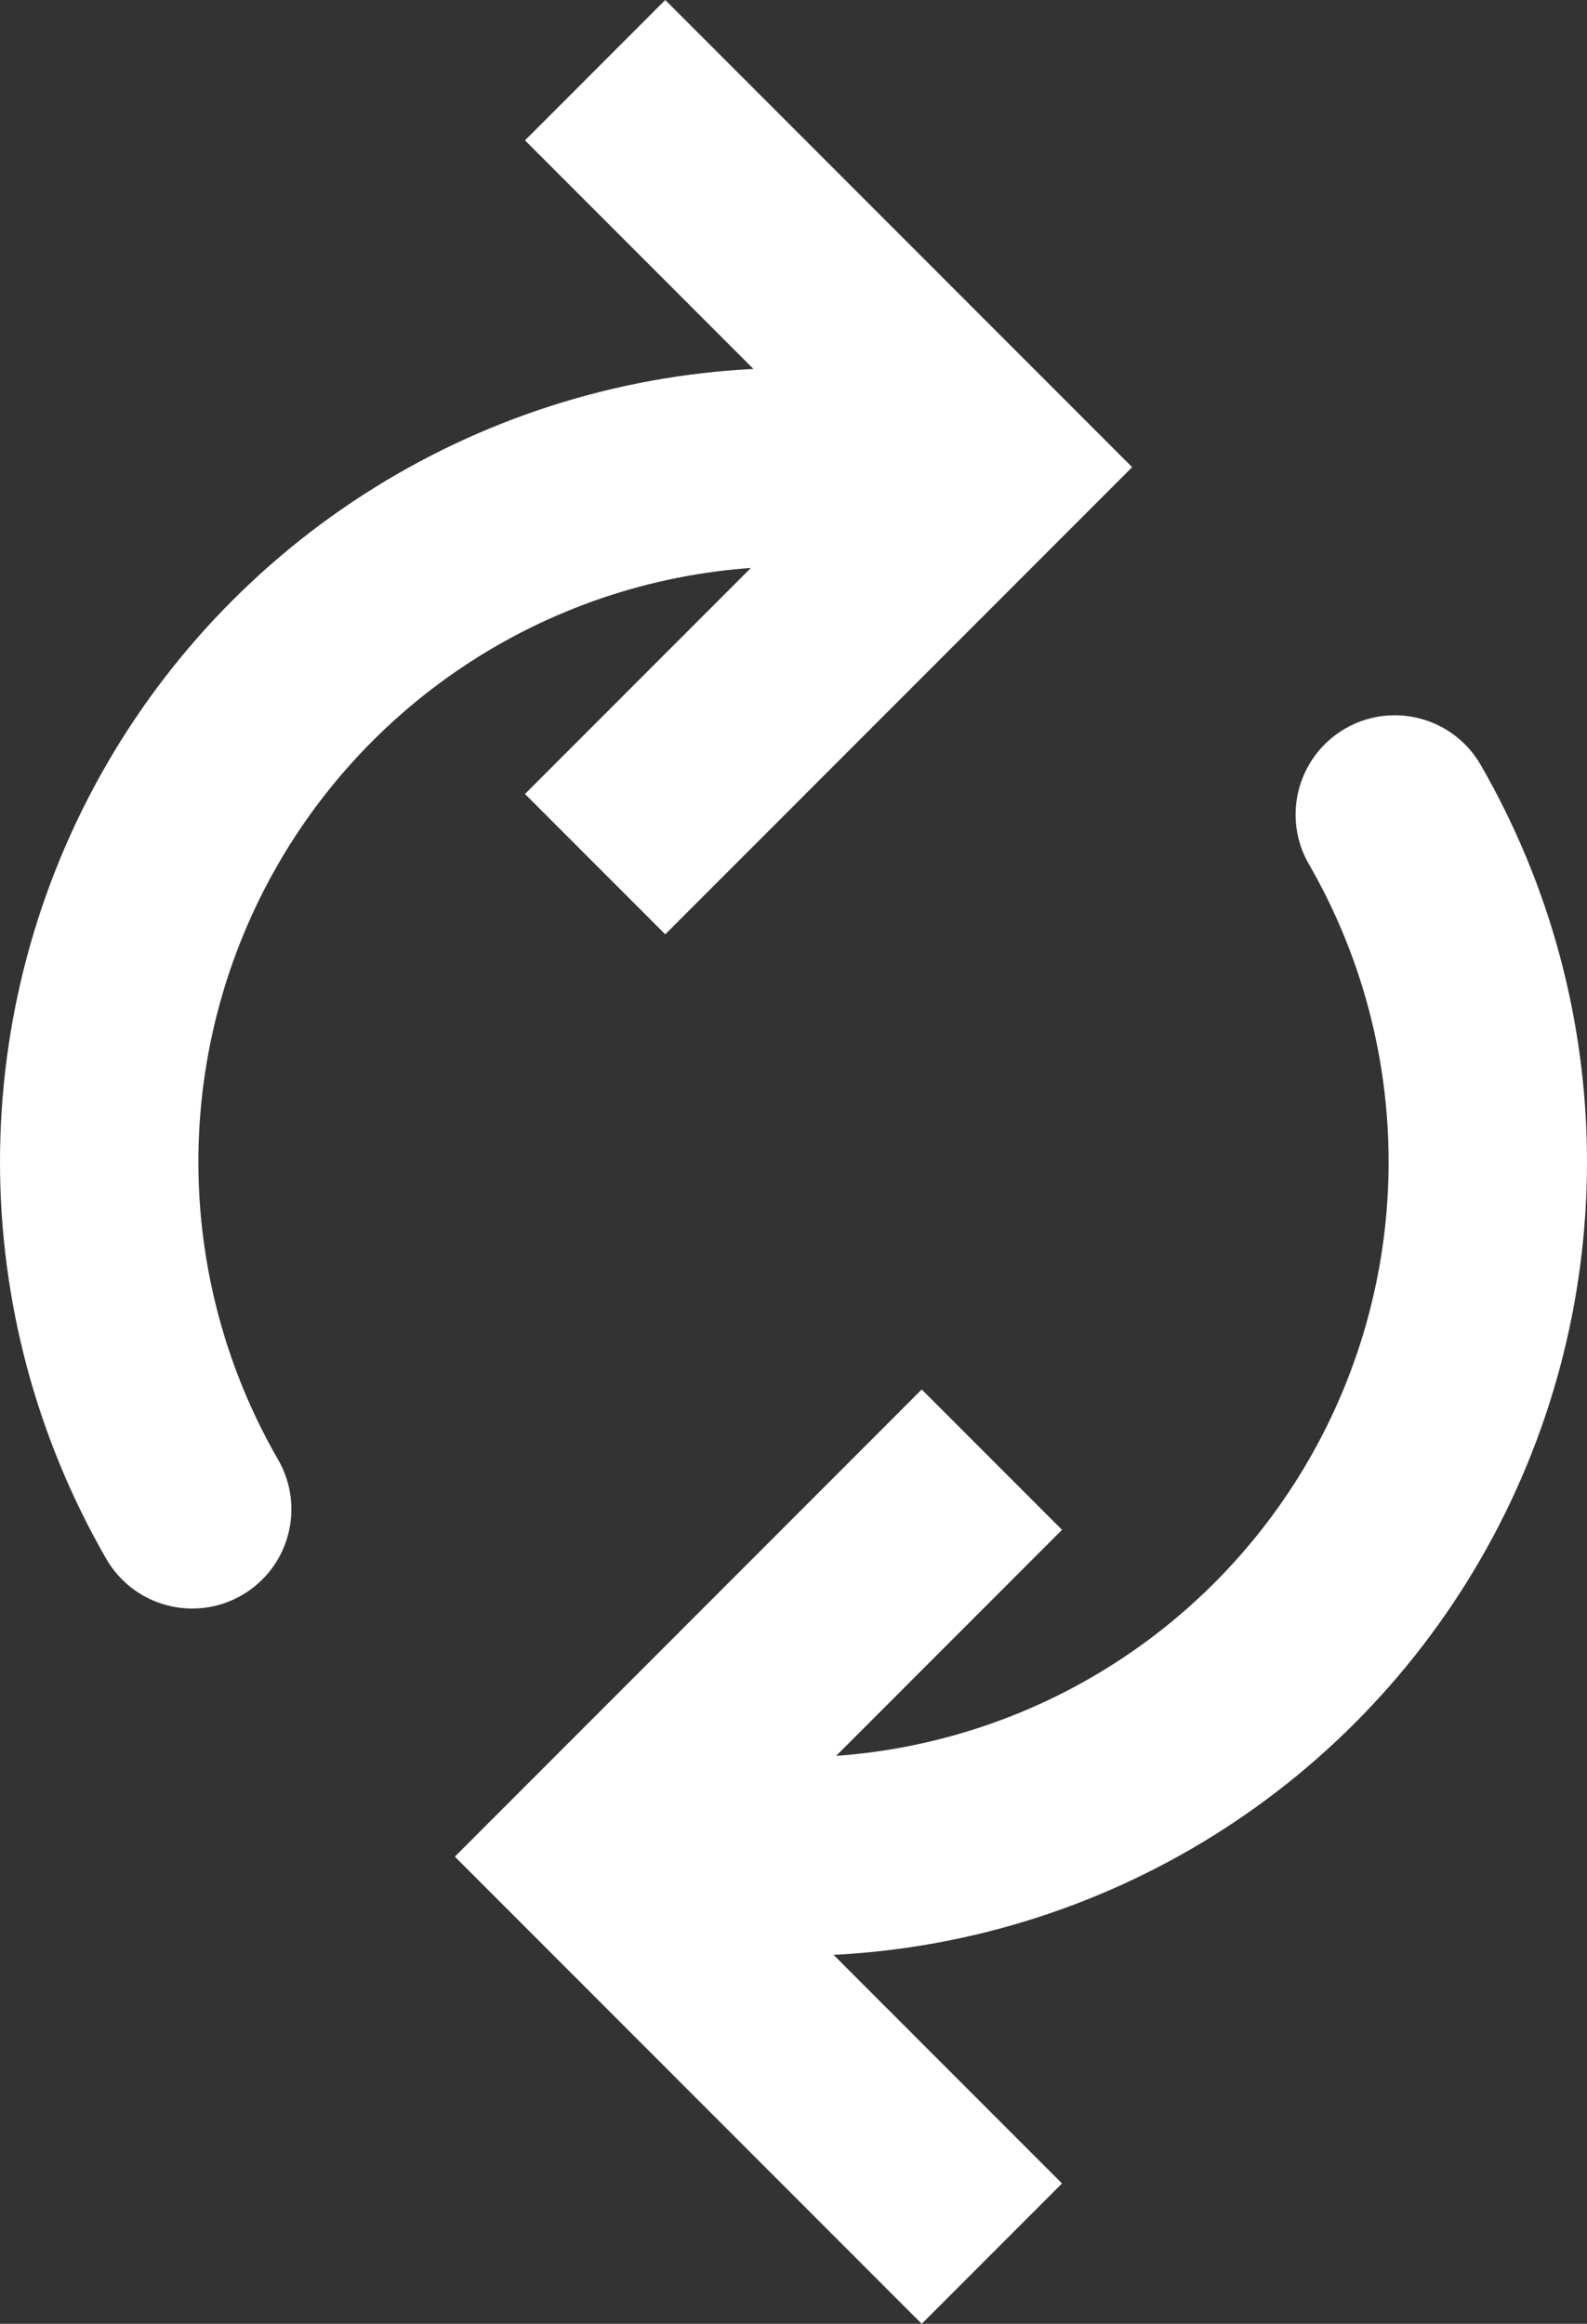
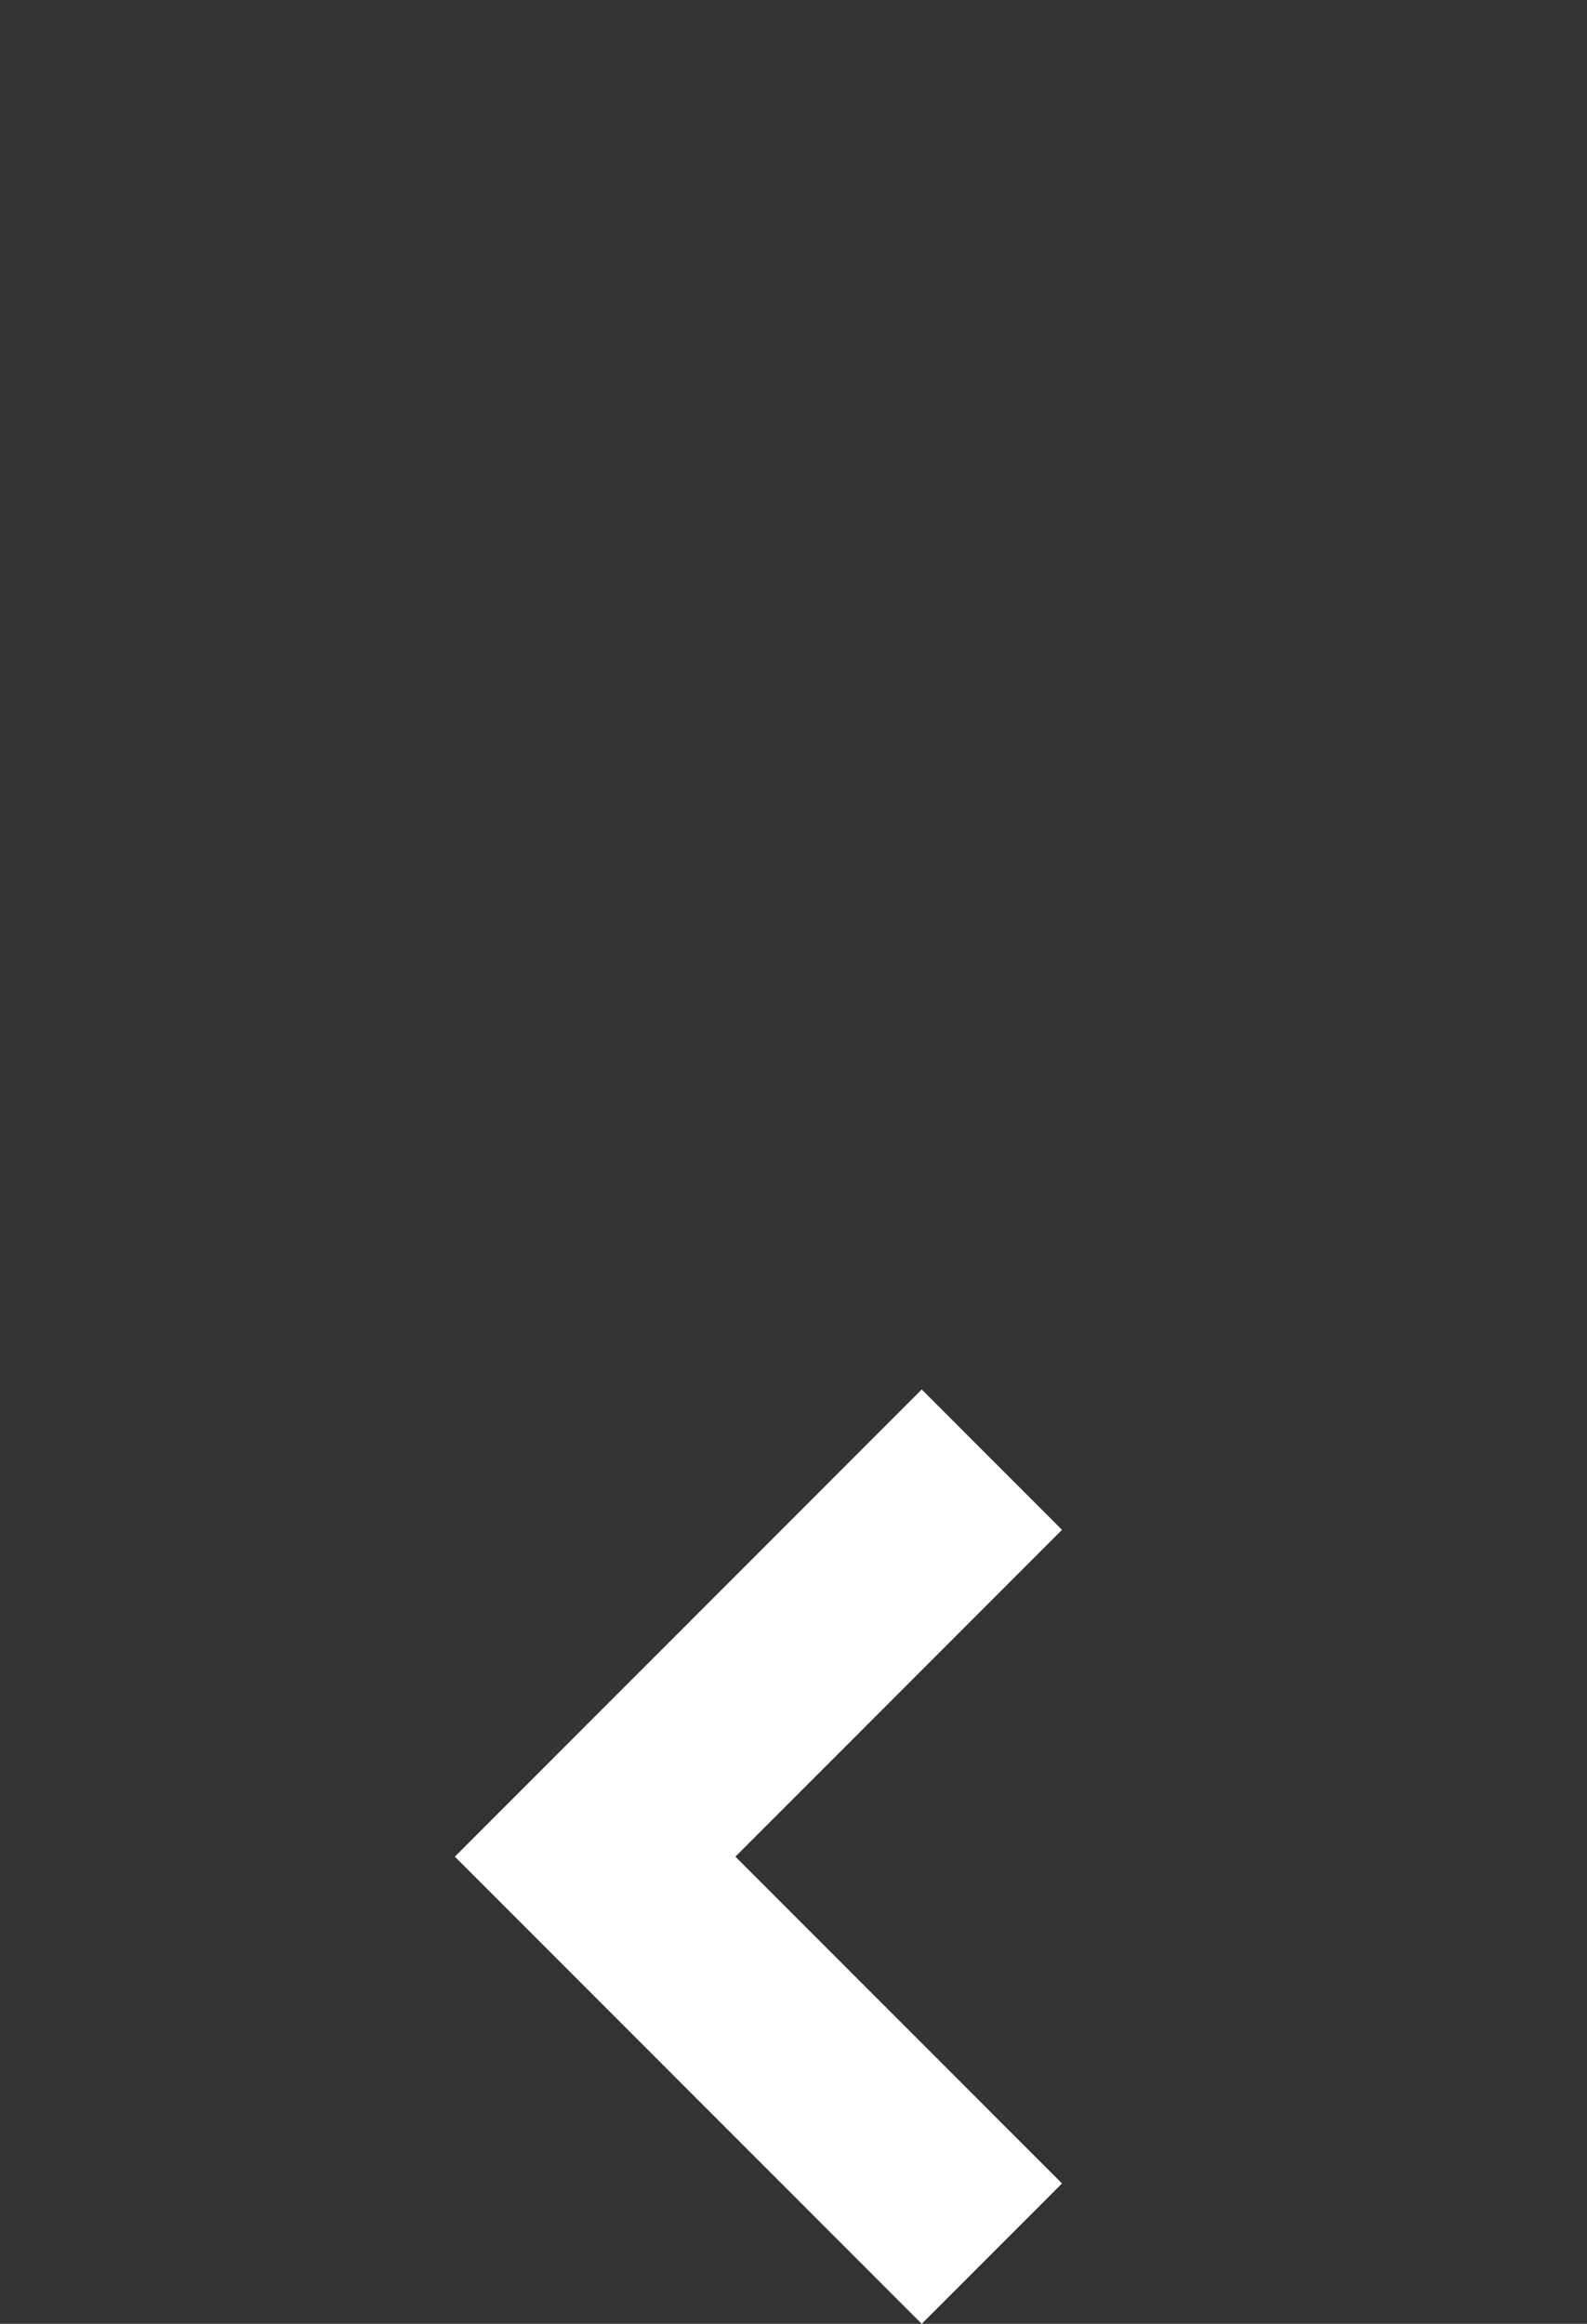
<svg xmlns="http://www.w3.org/2000/svg" width="56" height="82" viewBox="0 0 56 82" fill="none">
  <rect x="0" y="0" width="56" height="82" fill="#333333" stroke="none" />
  <path fill-rule="evenodd" clip-rule="evenodd" d="M32.525 49.03L37.475 53.983L25.95 65.515L37.475 77.047L32.525 82L16.05 65.515L32.525 49.03Z" fill="white" />
-   <path fill-rule="evenodd" clip-rule="evenodd" d="M47.468 25.709C45.794 26.677 45.22 28.819 46.187 30.494C48.03 33.688 49 37.312 49 41C49 44.688 48.03 48.312 46.187 51.506C44.343 54.701 41.692 57.353 38.5 59.198C35.308 61.042 31.686 62.013 28 62.013C26.067 62.013 24.5 63.581 24.5 65.515C24.5 67.449 26.067 69.017 28 69.017C32.915 69.017 37.743 67.723 42 65.264C46.257 62.805 49.791 59.268 52.249 55.009C54.706 50.749 56 45.918 56 41C56 36.082 54.706 31.251 52.249 26.991C51.282 25.316 49.142 24.742 47.468 25.709Z" fill="white" />
-   <path fill-rule="evenodd" clip-rule="evenodd" d="M23.475 32.97L18.525 28.017L30.05 16.485L18.525 4.953L23.475 0L39.95 16.485L23.475 32.97Z" fill="white" />
-   <path fill-rule="evenodd" clip-rule="evenodd" d="M8.532 56.291C10.206 55.323 10.78 53.181 9.813 51.506C7.97 48.312 7 44.688 7 41C7 37.312 7.97 33.688 9.813 30.494C11.657 27.299 14.308 24.647 17.5 22.802C20.692 20.958 24.314 19.987 28 19.987C29.933 19.987 31.5 18.419 31.5 16.485C31.5 14.551 29.933 12.983 28 12.983C23.085 12.983 18.256 14.277 14 16.736C9.743 19.195 6.209 22.732 3.751 26.991C1.294 31.251 2.08616e-07 36.082 0 41C0 45.918 1.294 50.749 3.751 55.009C4.718 56.684 6.858 57.258 8.532 56.291Z" fill="white" />
</svg>